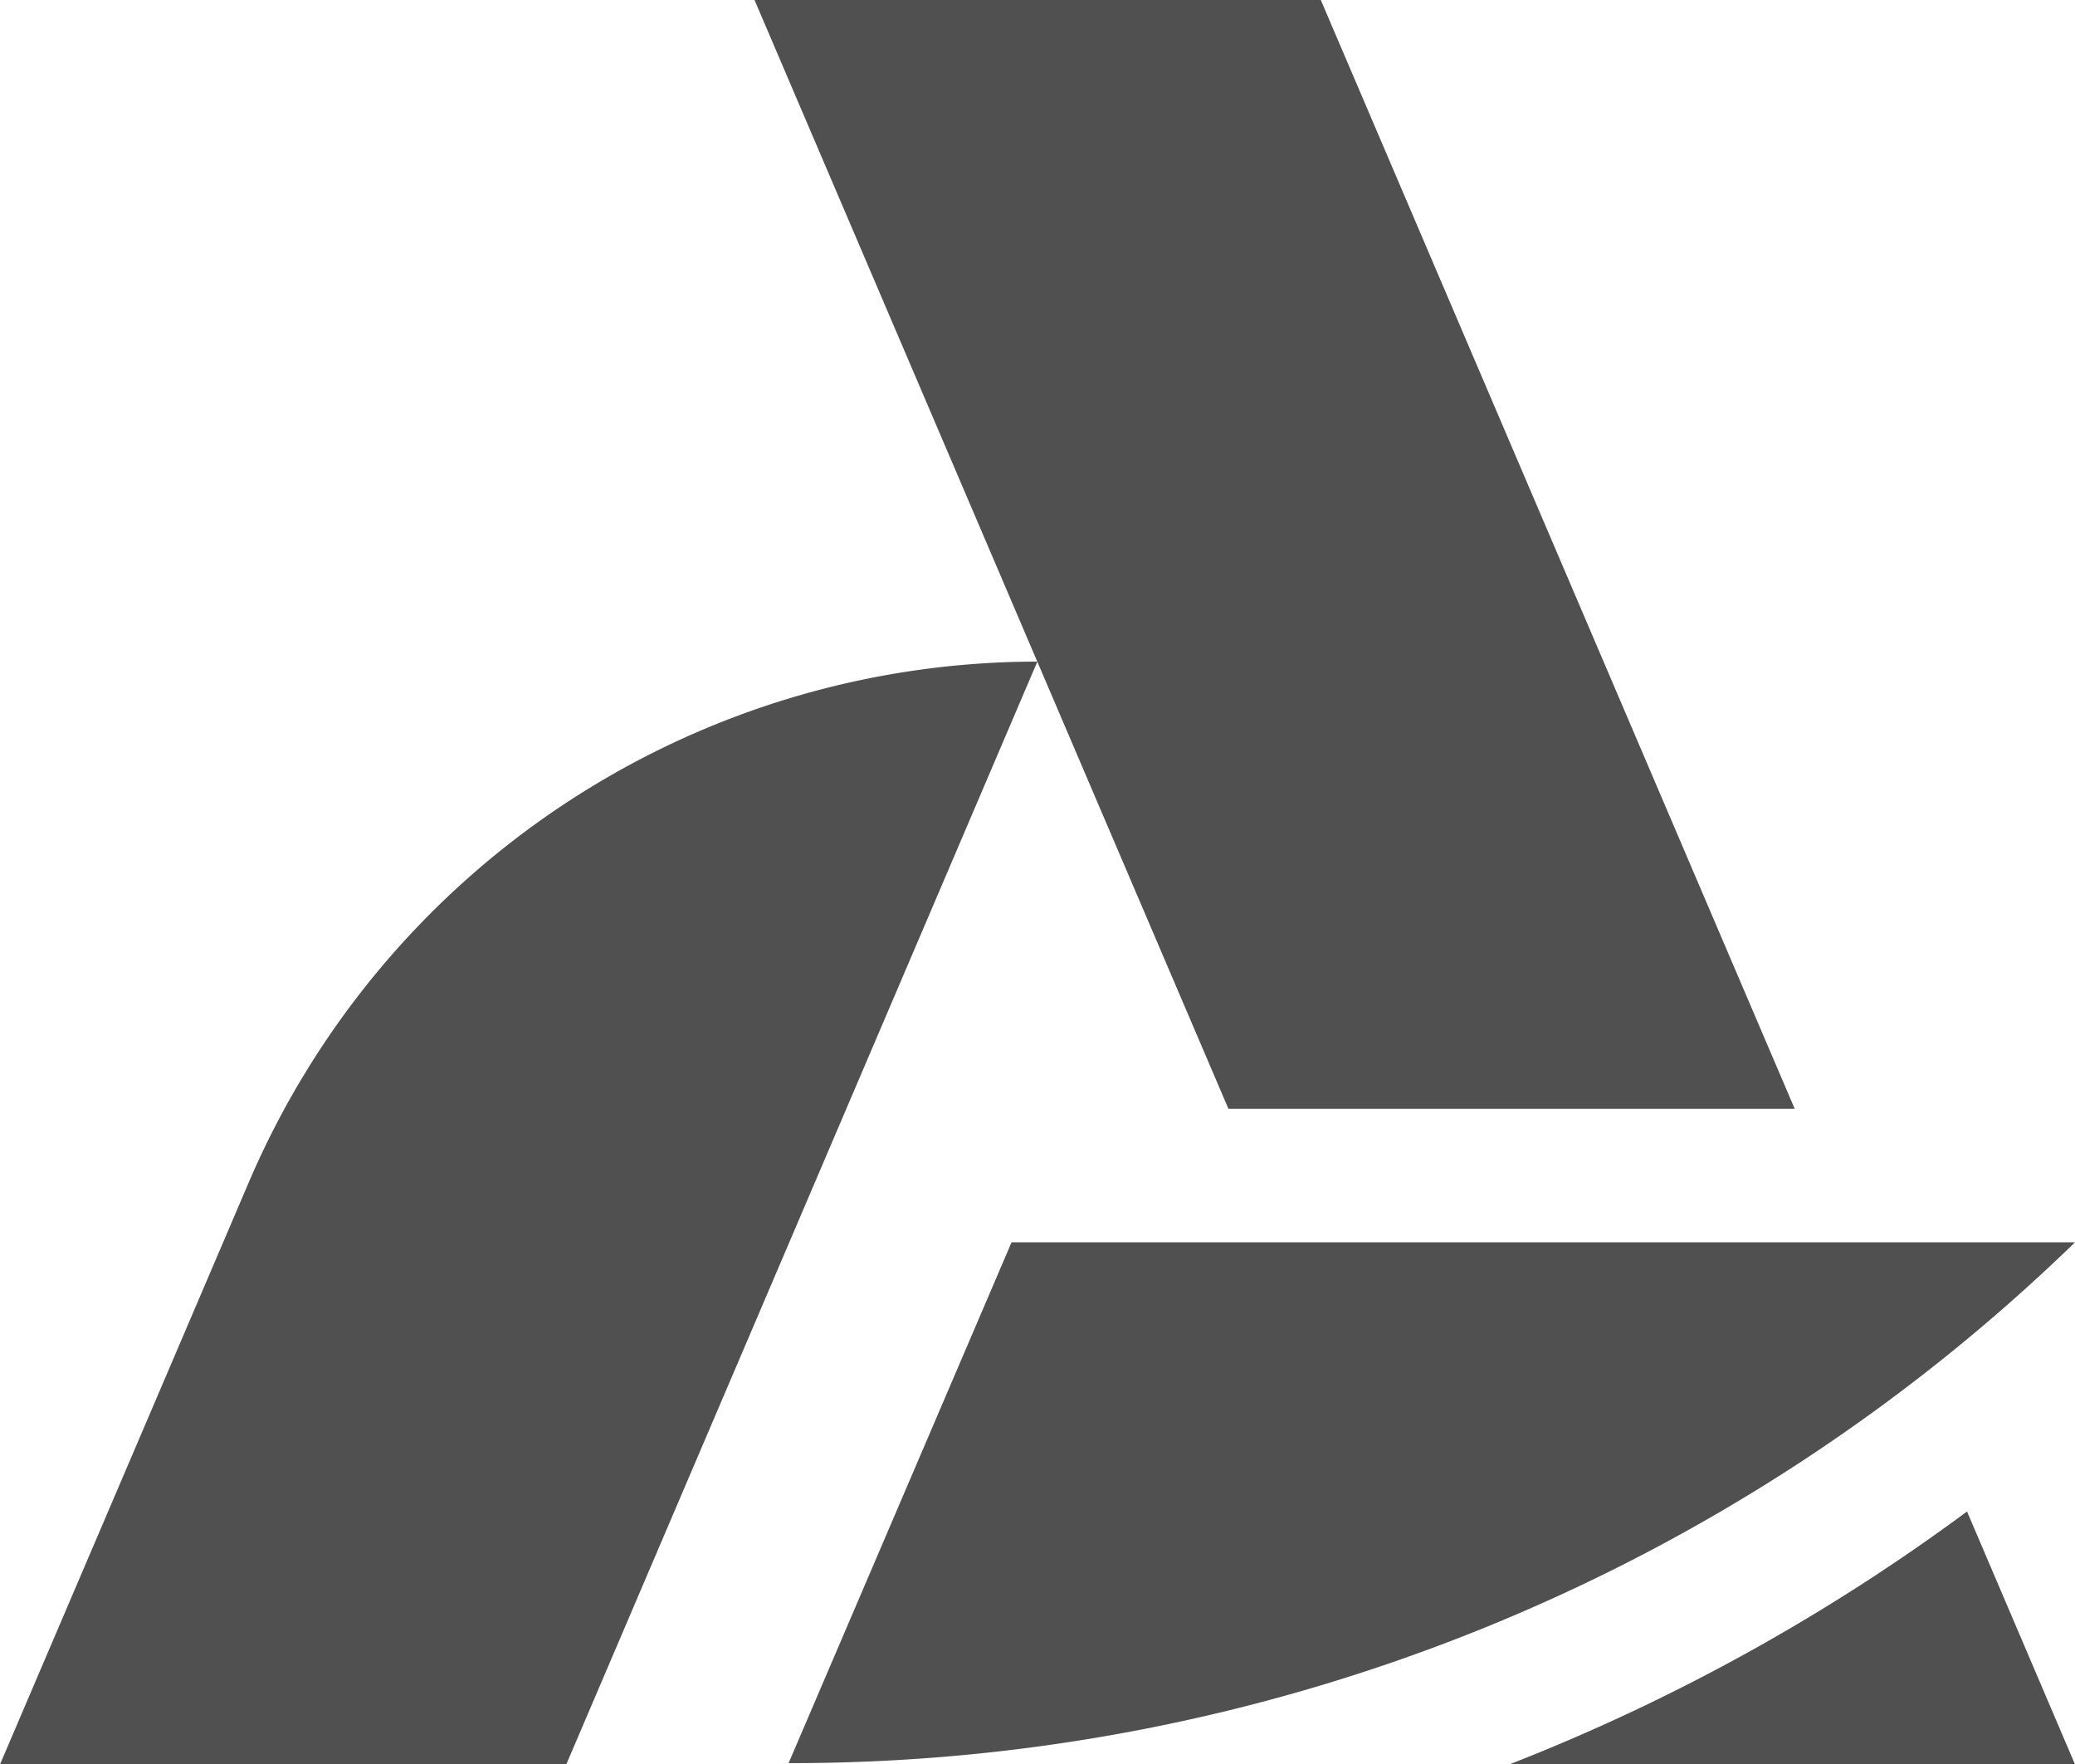
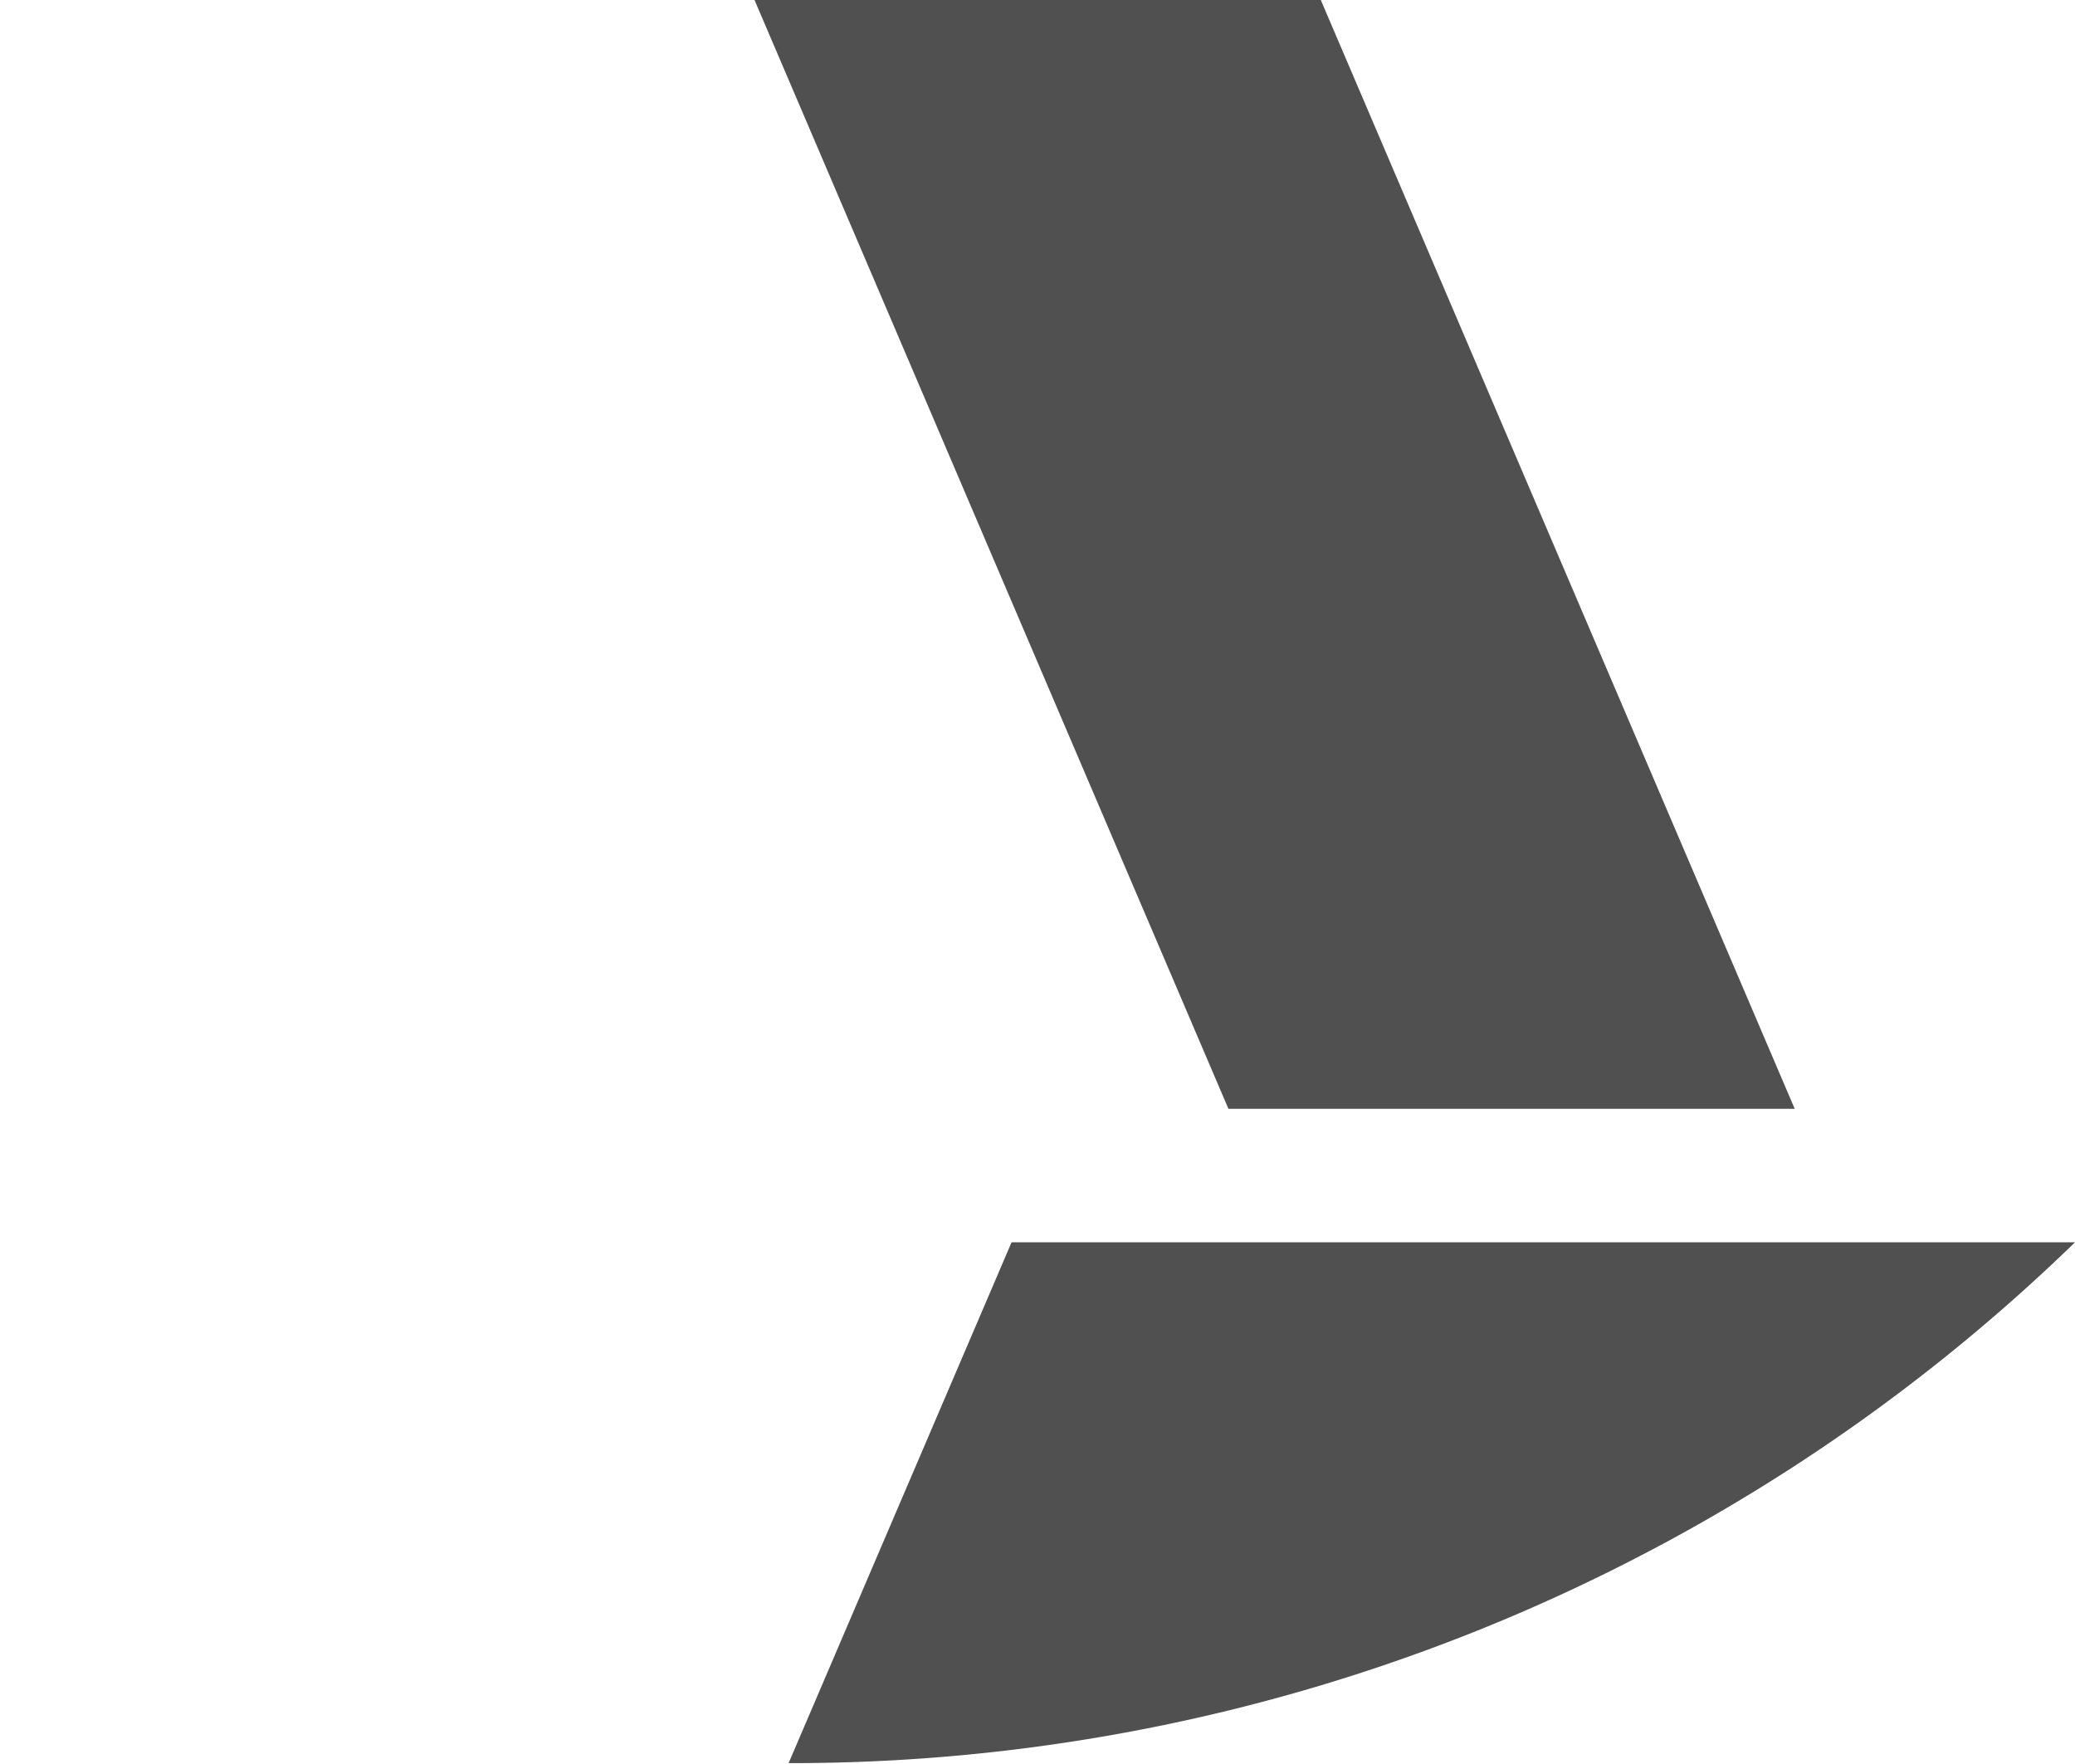
<svg xmlns="http://www.w3.org/2000/svg" id="Laag_1" data-name="Laag 1" viewBox="0 0 65.15 55.39">
  <defs>
    <style>.cls-1{fill:#505050;}</style>
  </defs>
  <title>Masterfile SVG</title>
-   <path class="cls-1" d="M17.78,55.39H0L7.81,37.12A26.94,26.94,0,0,1,32.57,20.77Z" />
  <polygon class="cls-1" points="23.69 0 38.57 34.81 56.35 34.81 41.47 0 23.69 0" />
-   <path class="cls-1" d="M47.39,55.39H65.15l-3.39-7.94a62.14,62.14,0,0,1-14.37,7.94" />
  <path class="cls-1" d="M65.15,39H31.76l-7,16.35A57.86,57.86,0,0,0,65.15,39Z" />
</svg>